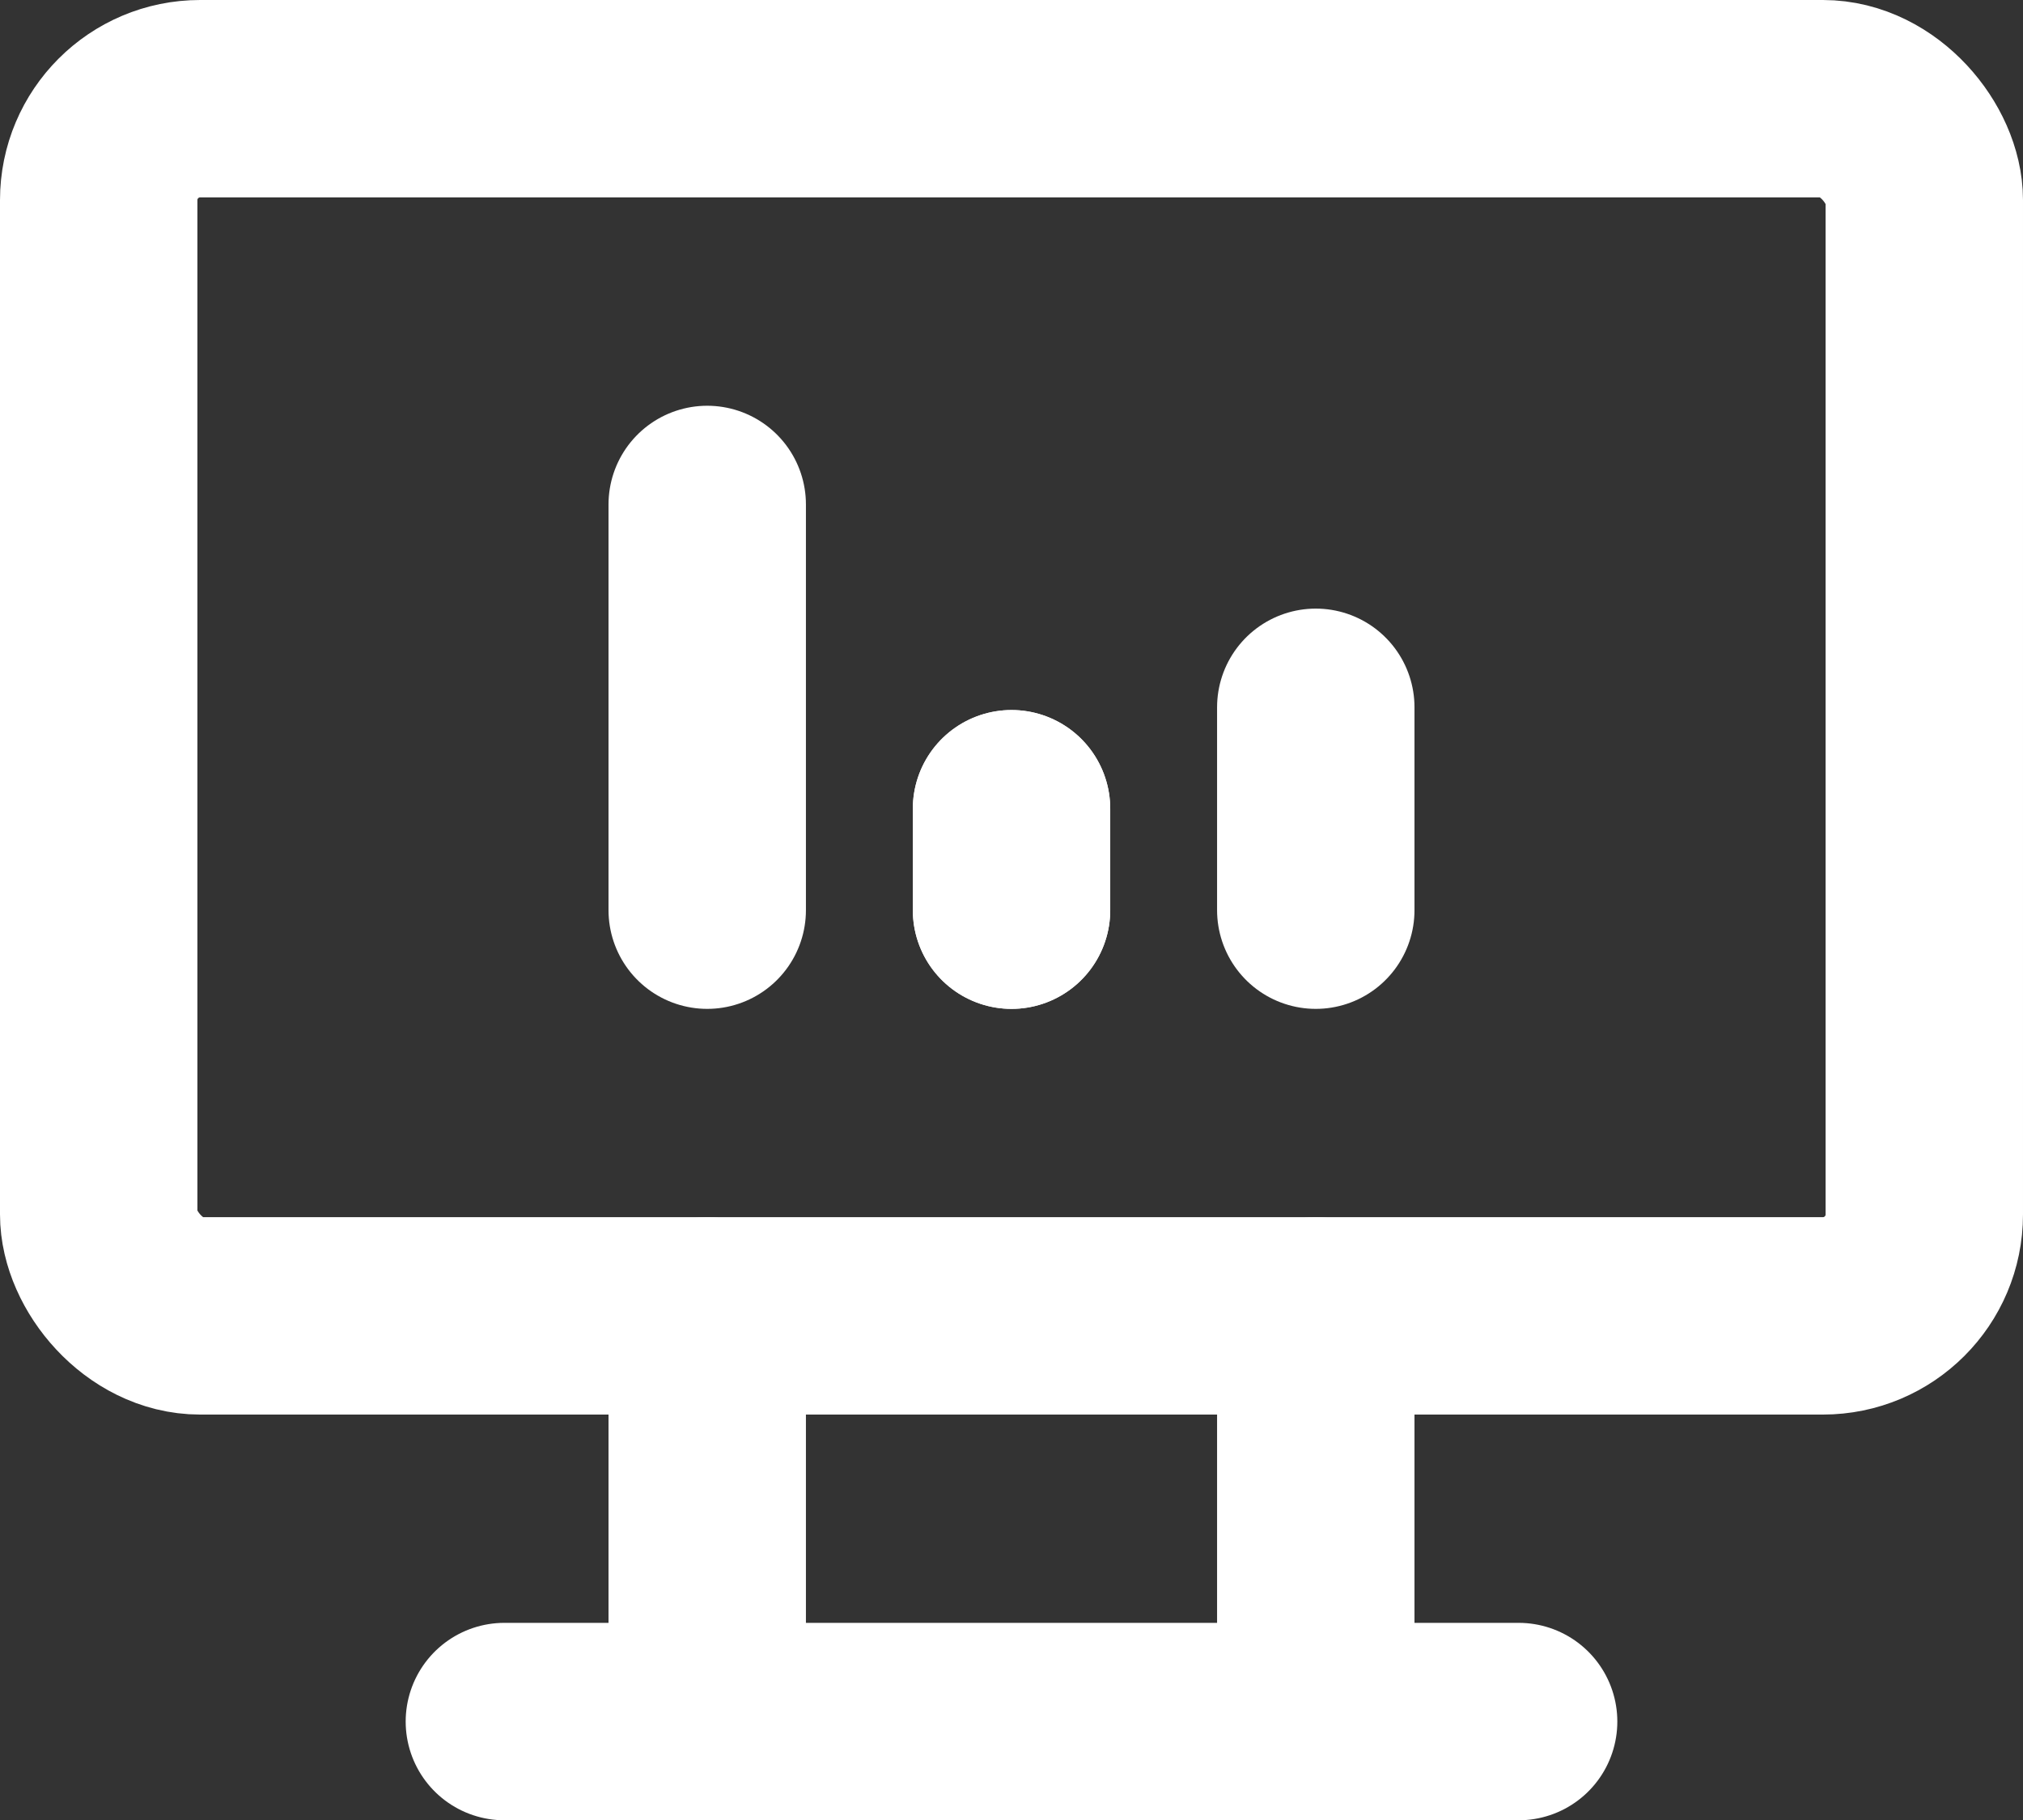
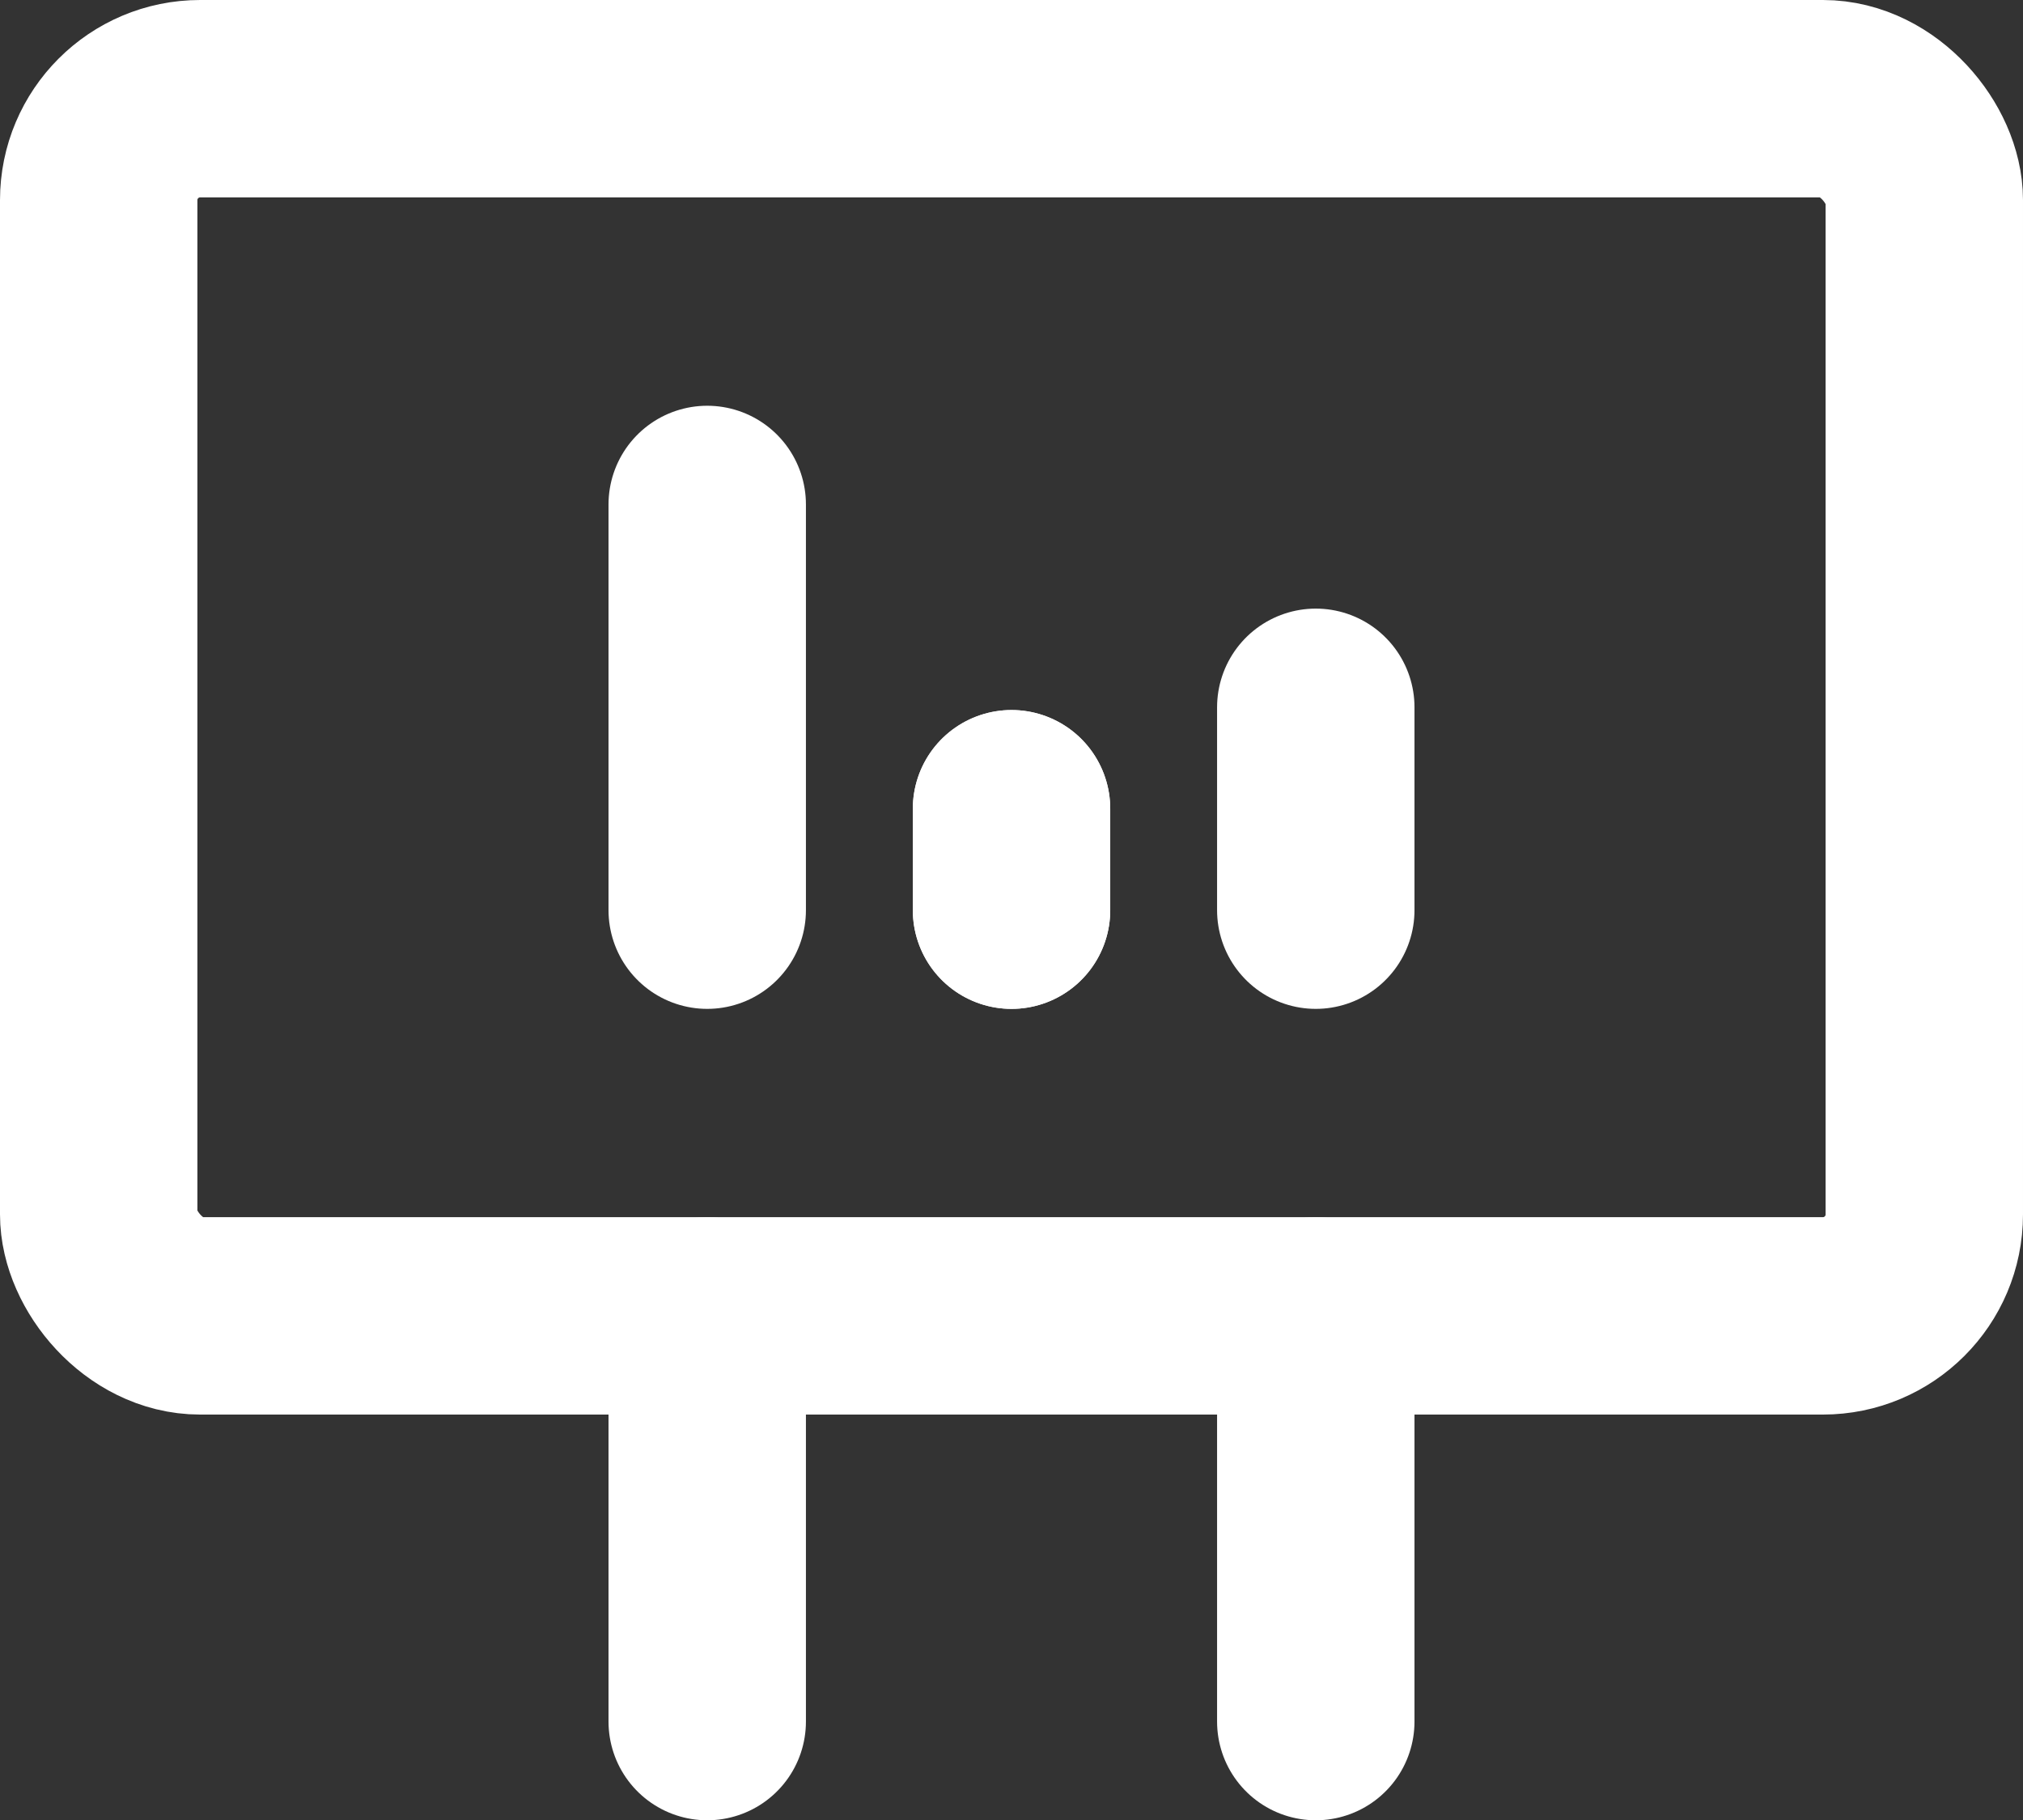
<svg xmlns="http://www.w3.org/2000/svg" width="40.991" height="36.881" viewBox="0 0 40.991 36.881">
  <rect x="0" y="0" width="40.991" height="36.881" fill="#333333" stroke="none" />
  <g id="グループ_4520" data-name="グループ 4520" transform="translate(0.5 0.5)">
    <g id="グループ_4467" data-name="グループ 4467">
      <rect id="長方形_7739" data-name="長方形 7739" width="36.991" height="24.661" rx="2.055" transform="translate(1.5 1.5)" fill="none" stroke="#fff" stroke-linecap="round" stroke-linejoin="round" stroke-width="4" />
-       <line id="線_433" data-name="線 433" x2="20.551" transform="translate(9.72 34.381)" fill="none" stroke="#fff" stroke-linecap="round" stroke-linejoin="round" stroke-width="4" />
      <line id="線_434" data-name="線 434" y2="8.22" transform="translate(13.83 26.161)" fill="none" stroke="#fff" stroke-linecap="round" stroke-linejoin="round" stroke-width="4" />
      <line id="線_435" data-name="線 435" y2="8.22" transform="translate(26.161 26.161)" fill="none" stroke="#fff" stroke-linecap="round" stroke-linejoin="round" stroke-width="4" />
      <line id="線_436" data-name="線 436" y1="8.22" transform="translate(13.83 9.721)" fill="none" stroke="#fff" stroke-linecap="round" stroke-linejoin="round" stroke-width="4" />
      <line id="線_437" data-name="線 437" y1="2.055" transform="translate(19.996 15.886)" fill="none" stroke="#fff" stroke-linecap="round" stroke-linejoin="round" stroke-width="4" />
      <line id="線_438" data-name="線 438" y1="4.11" transform="translate(26.161 13.831)" fill="none" stroke="#fff" stroke-linecap="round" stroke-linejoin="round" stroke-width="4" />
      <line id="線_439" data-name="線 439" y1="2.055" transform="translate(19.996 15.886)" fill="none" stroke="#fff" stroke-linecap="round" stroke-linejoin="round" stroke-width="4" />
    </g>
  </g>
</svg>